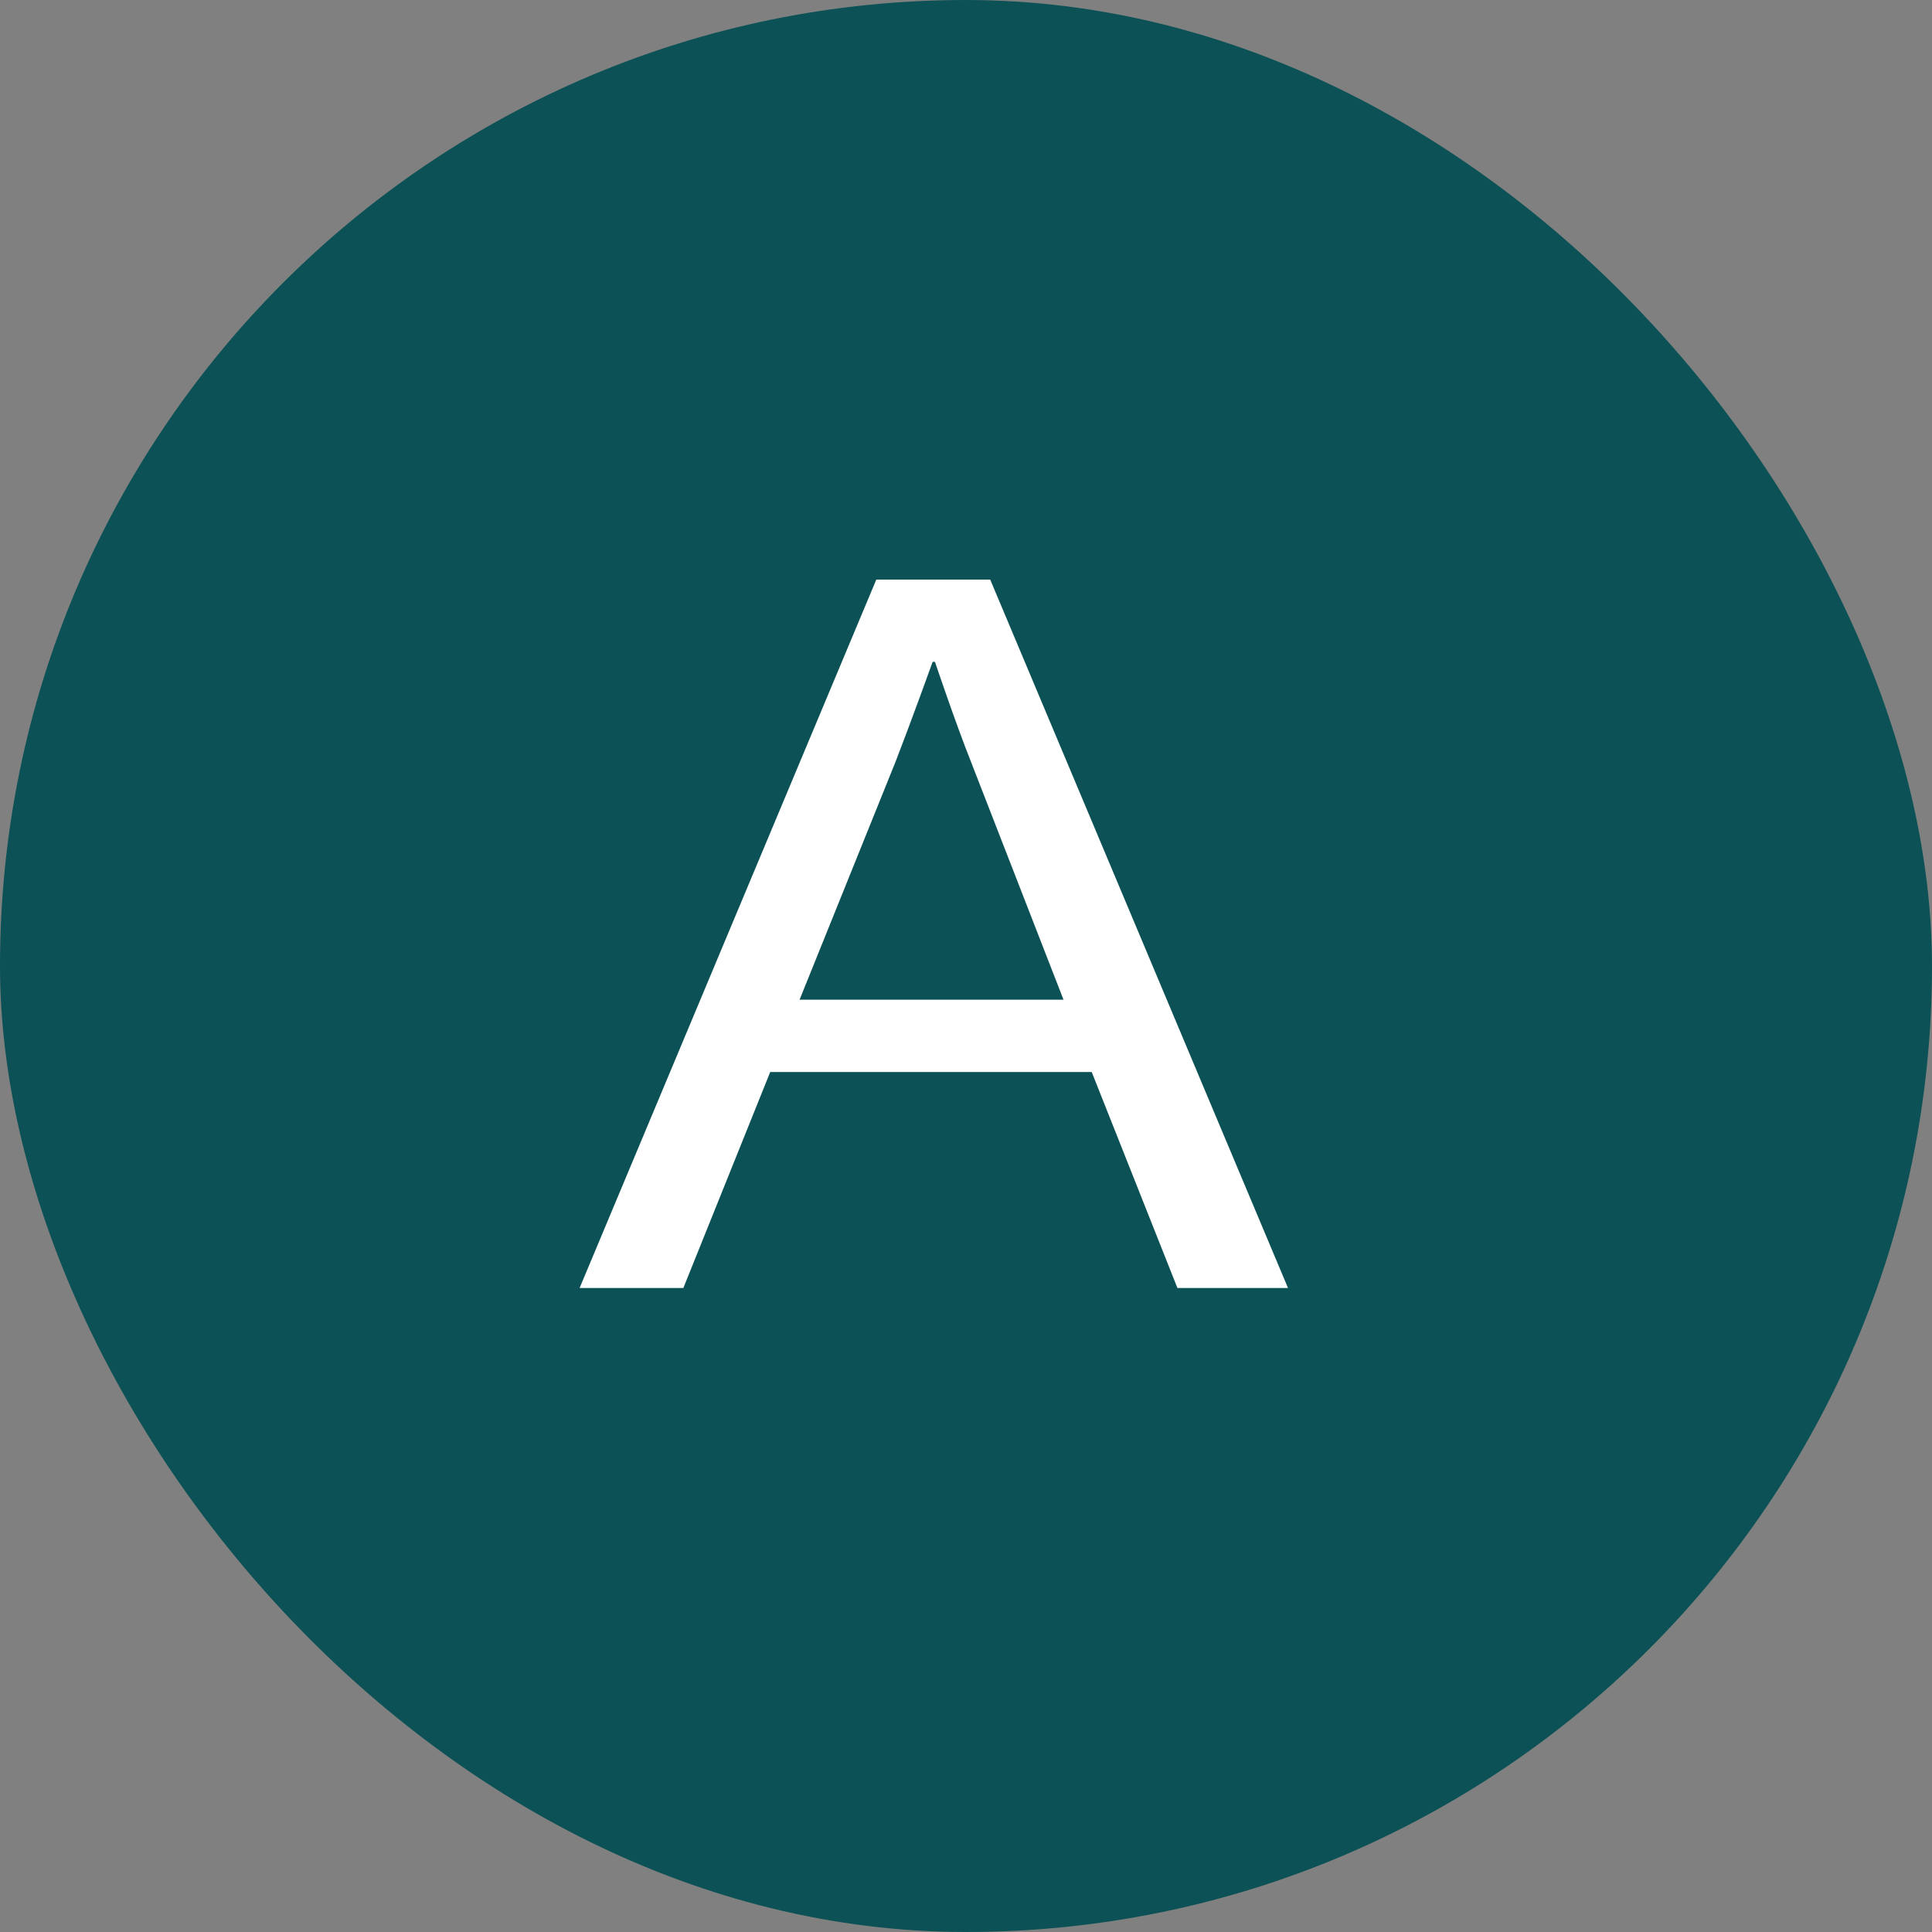
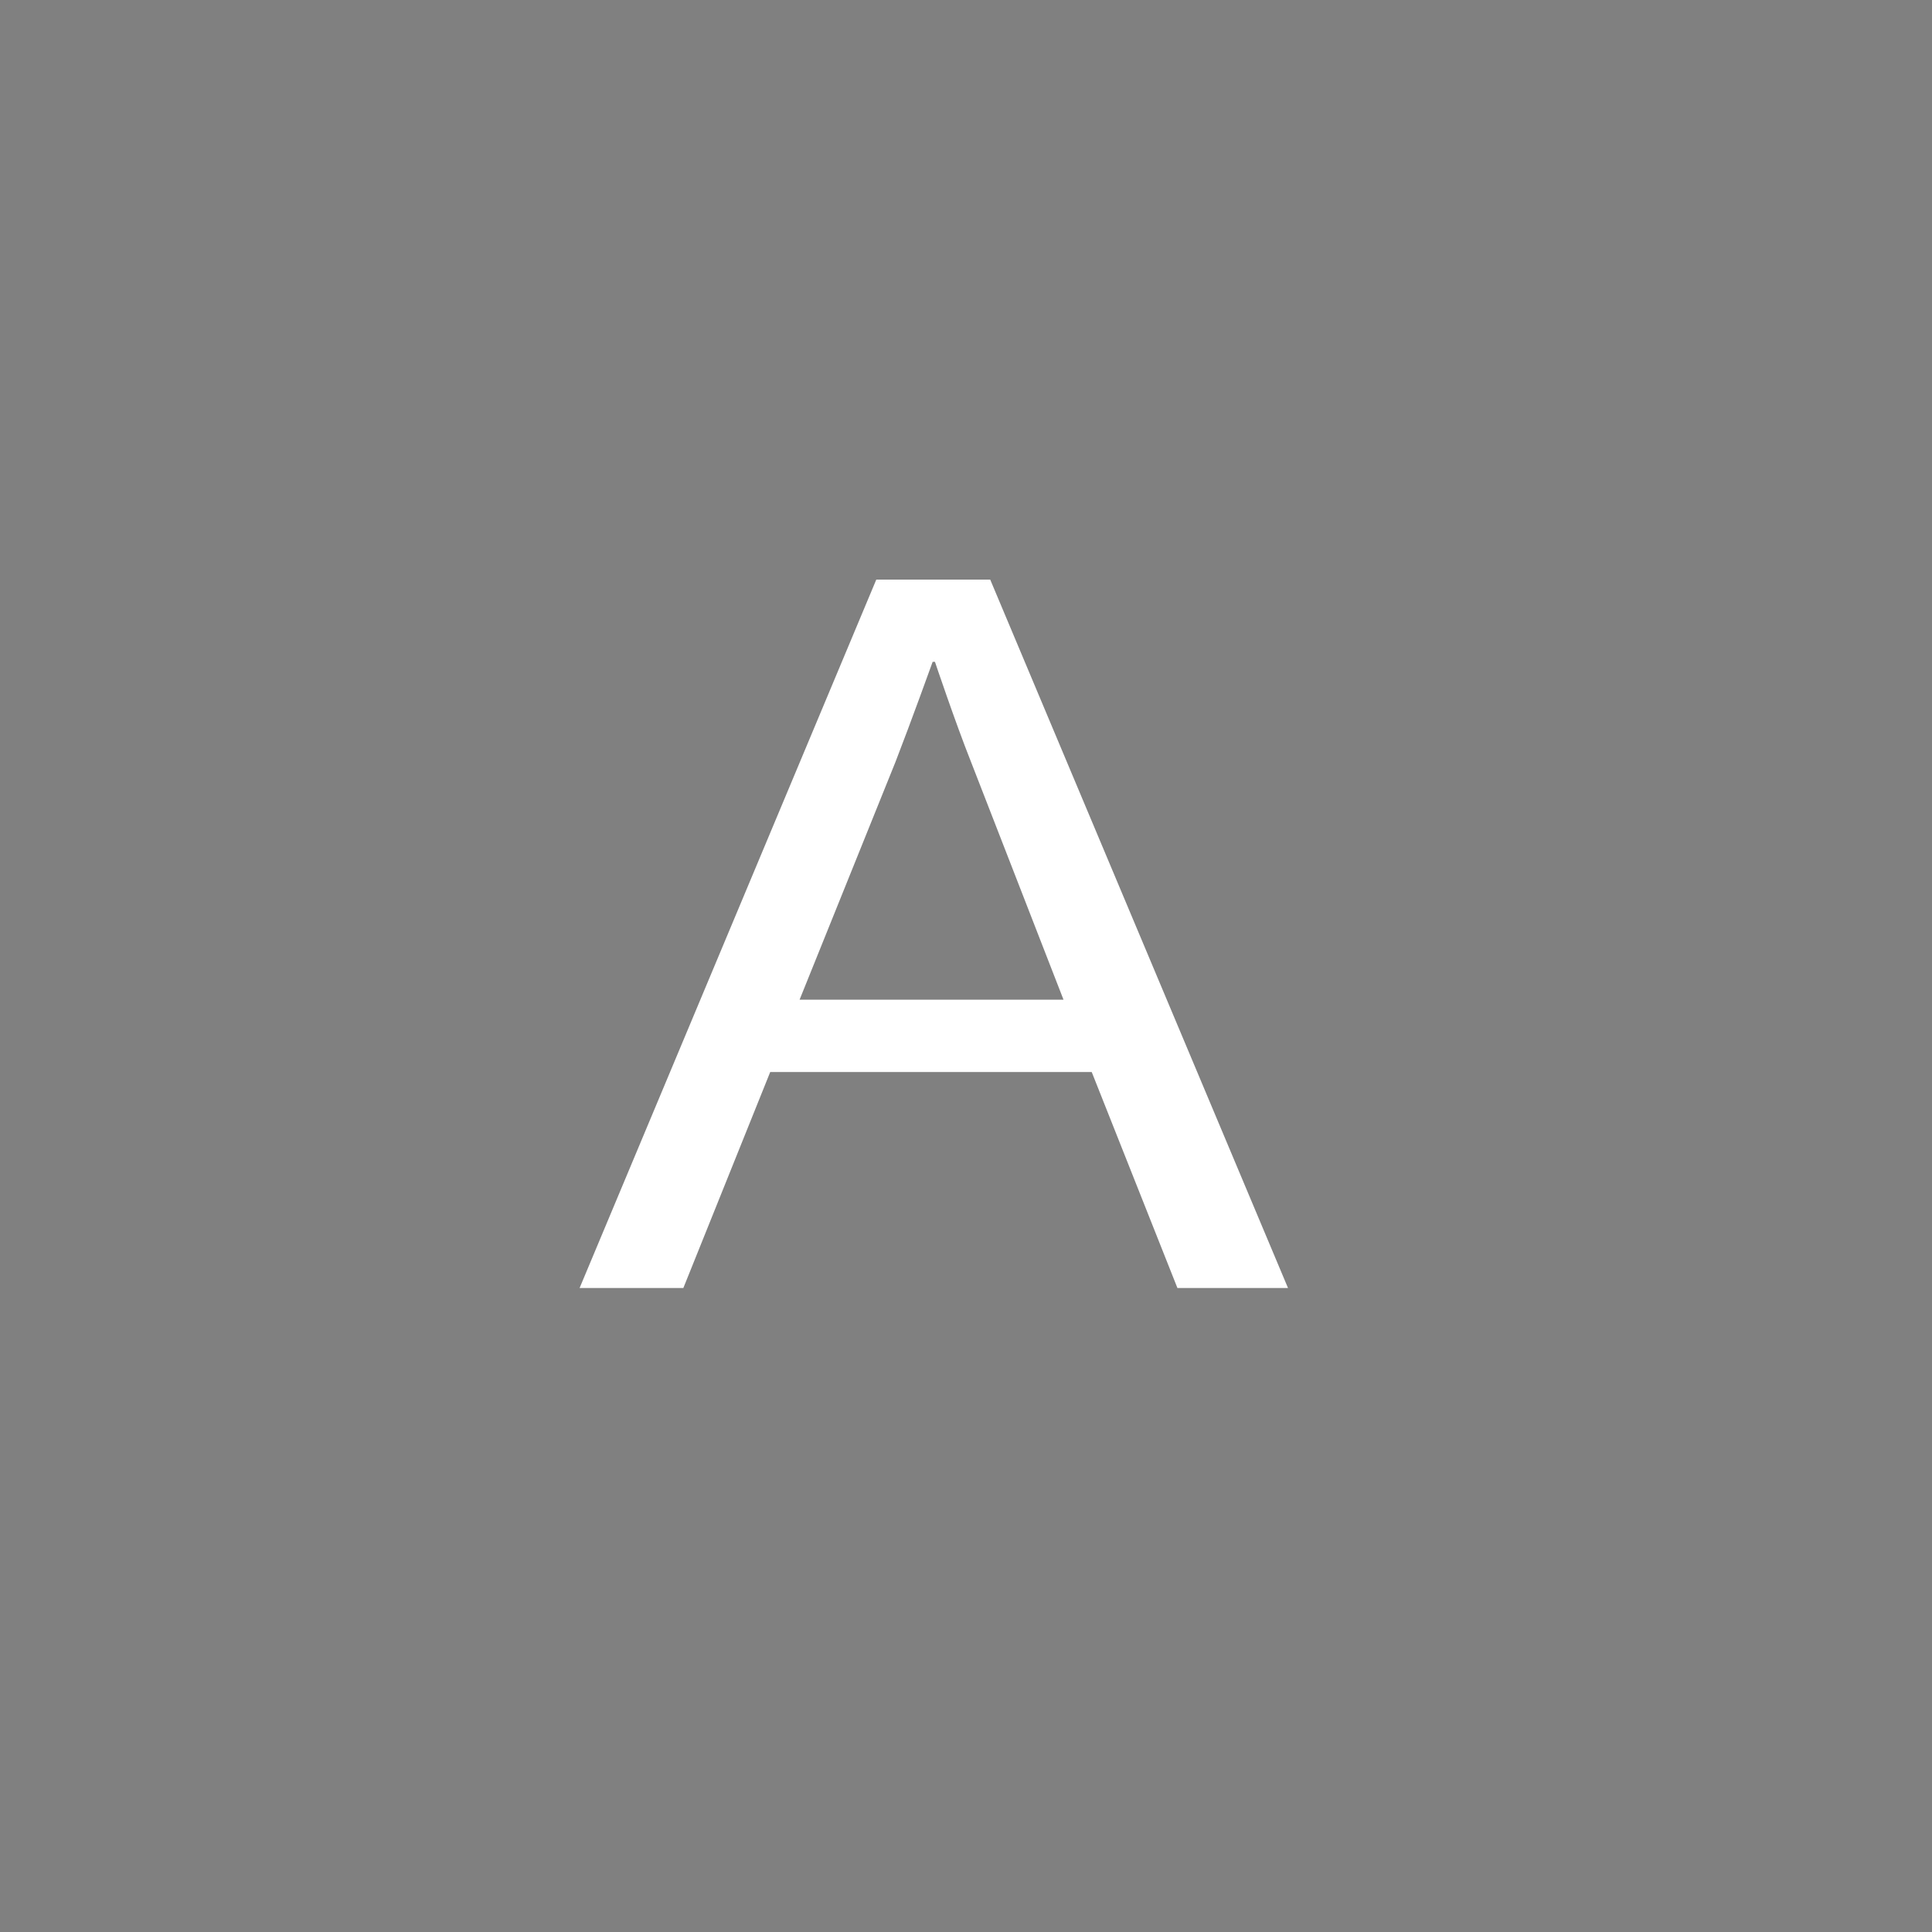
<svg xmlns="http://www.w3.org/2000/svg" width="30" height="30" viewBox="0 0 30 30" fill="none">
  <rect x="0" y="0" width="30" height="30" fill="#808080" stroke="none" />
  <g id="ico_qna">
-     <rect width="30" height="30" rx="15" fill="#0B5155" />
    <path id="Vector" d="M9 20L13.607 9H15.376L20 20H18.283L16.952 16.646H11.96L10.611 20H9ZM13.905 11.831L12.416 15.523H16.514L15.078 11.831C14.833 11.215 14.518 10.277 14.518 10.277H14.482C14.482 10.277 14.15 11.2 13.905 11.831Z" fill="white" />
  </g>
</svg>